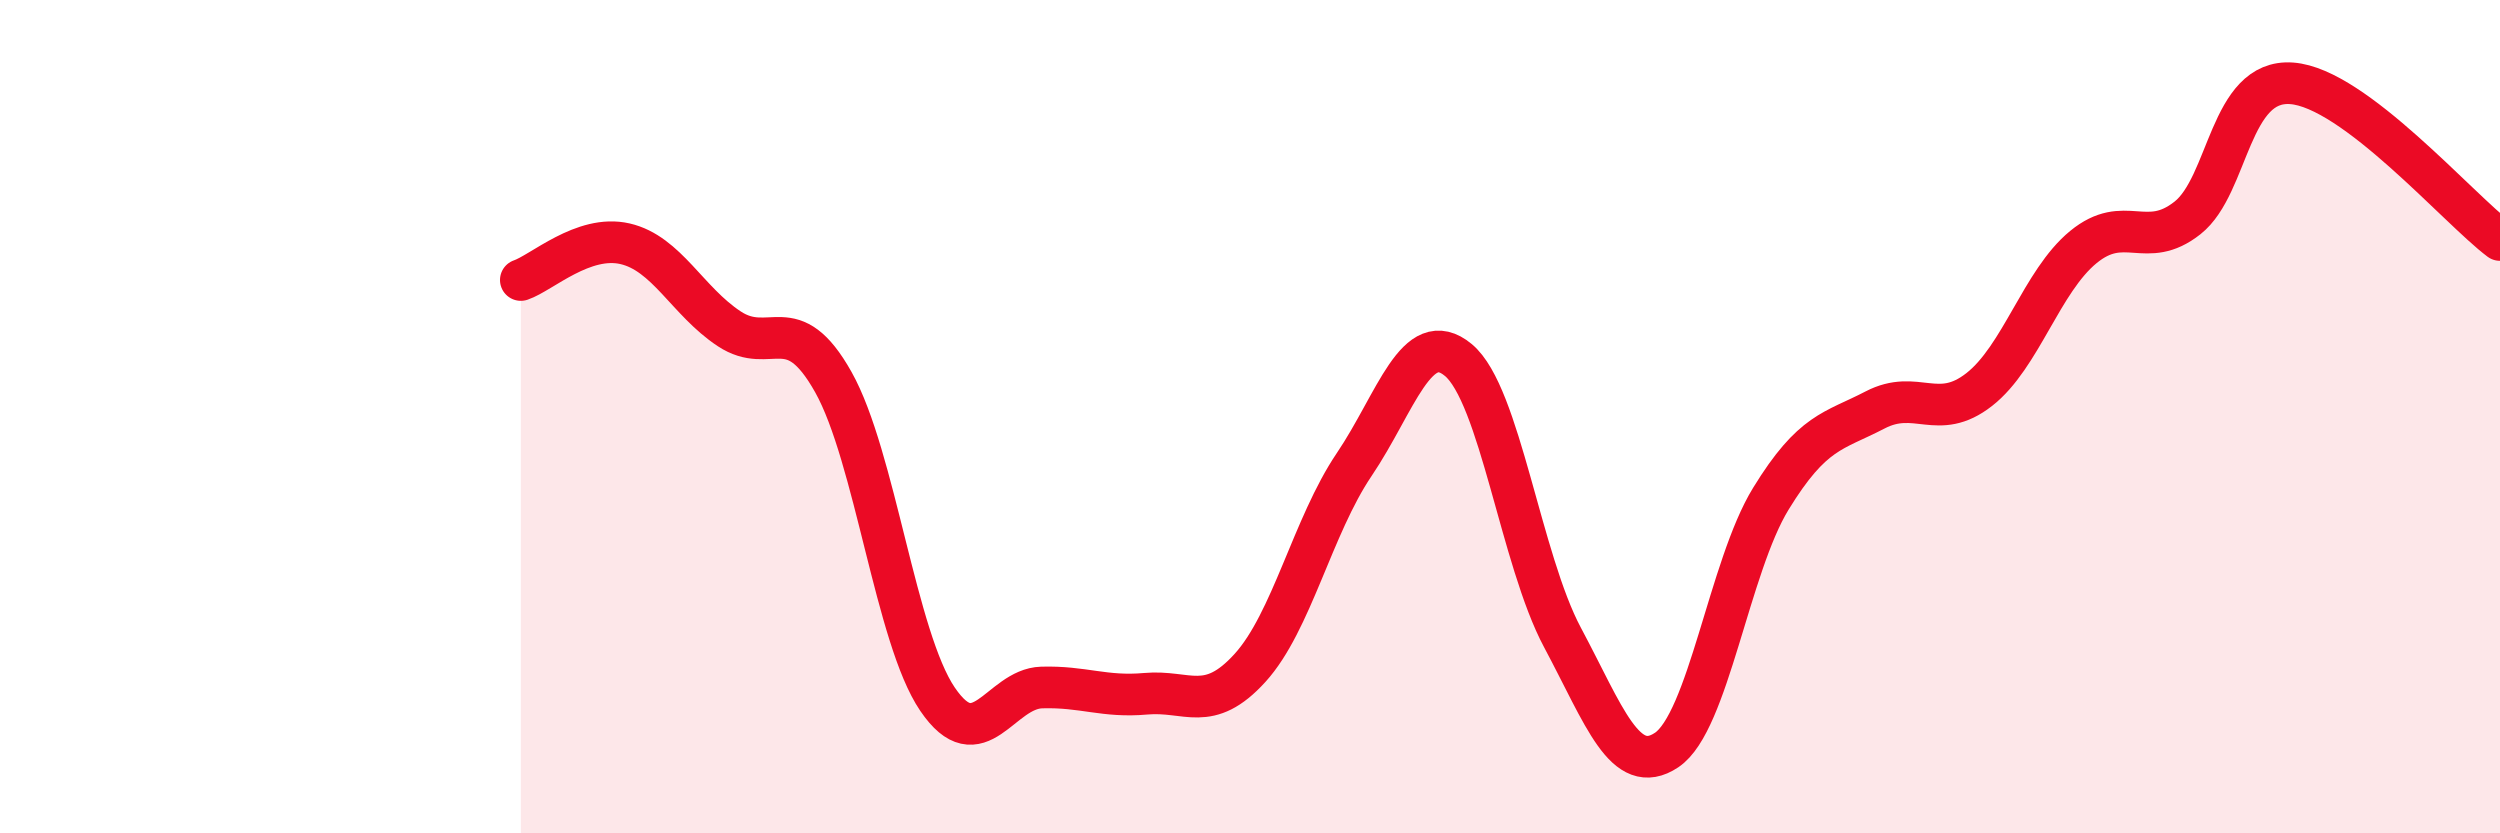
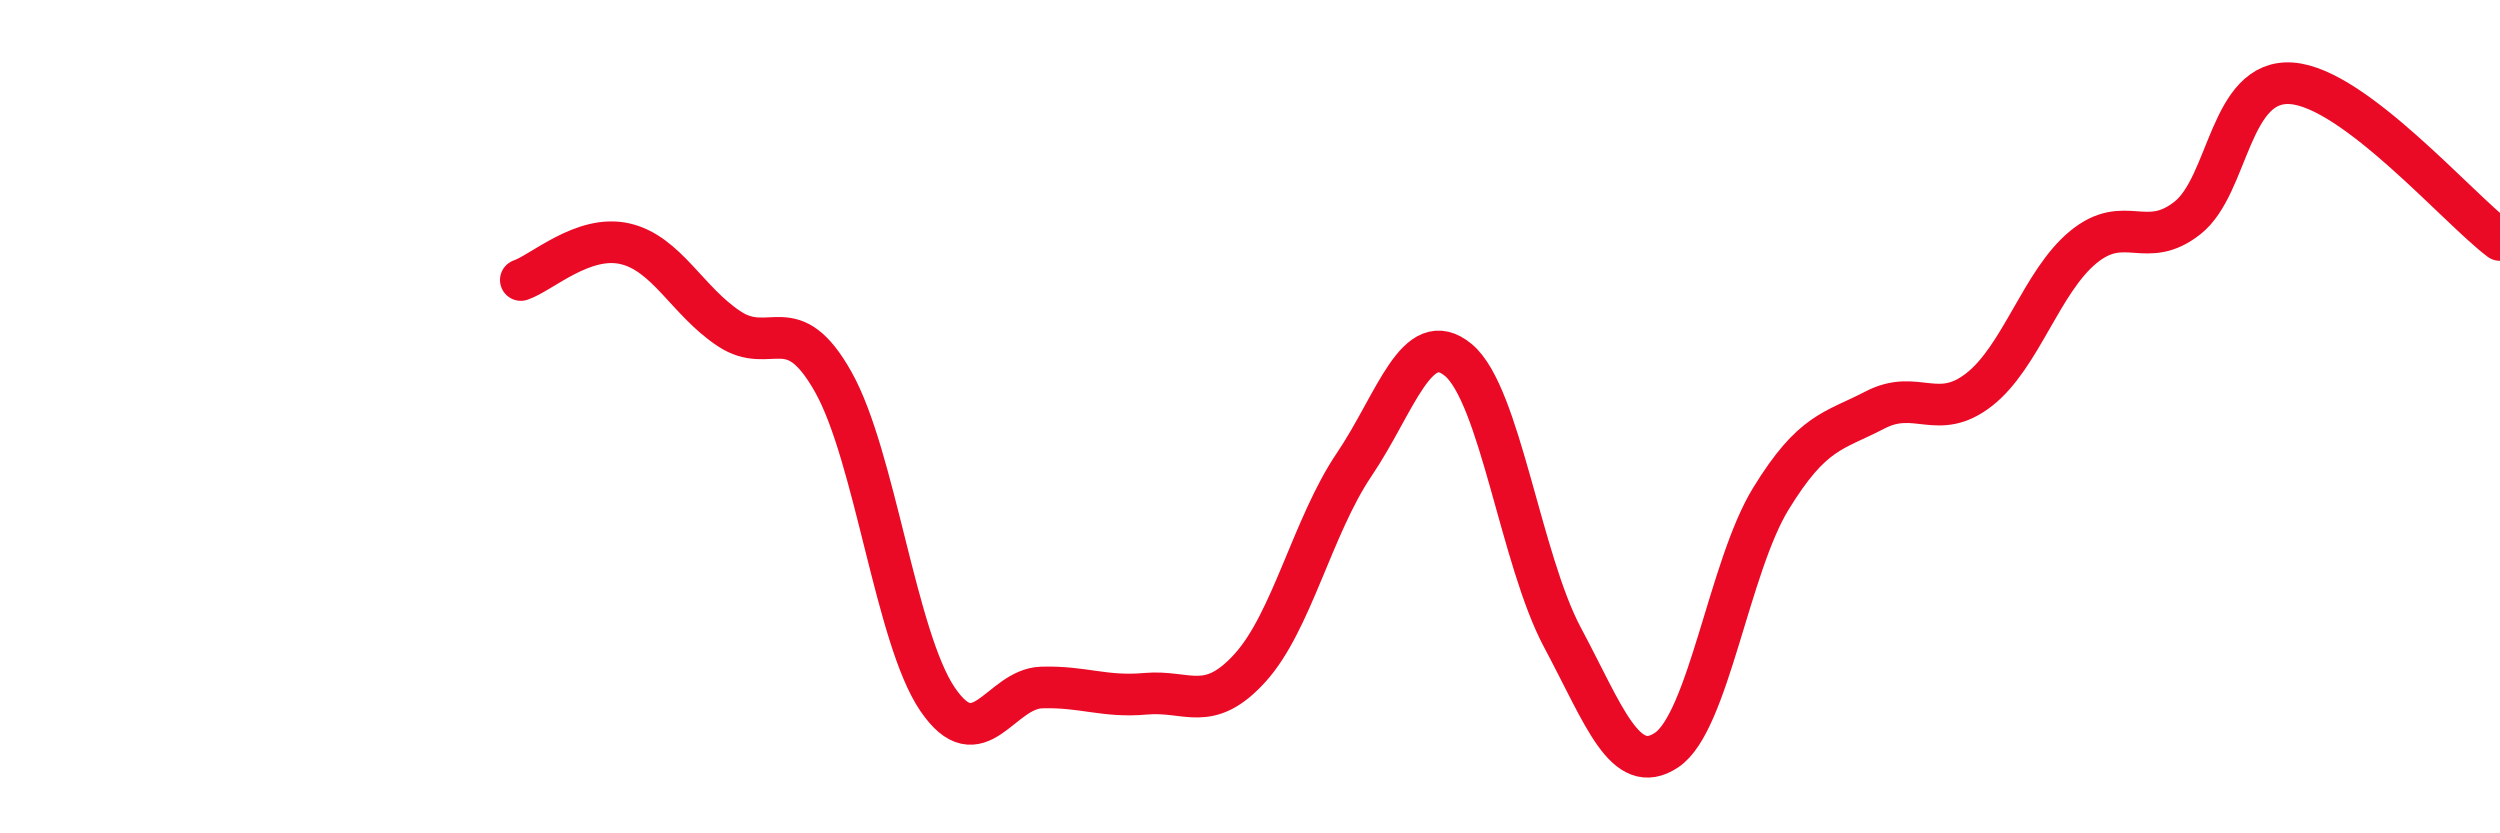
<svg xmlns="http://www.w3.org/2000/svg" width="60" height="20" viewBox="0 0 60 20">
-   <path d="M 12.5,6.72 C 13,6.55 14,5.62 15,5.85 C 16,6.08 16.5,7.23 17.5,7.89 C 18.5,8.55 19,7.39 20,9.17 C 21,10.95 21.5,15.31 22.5,16.78 C 23.5,18.25 24,16.53 25,16.5 C 26,16.47 26.5,16.74 27.5,16.65 C 28.5,16.56 29,17.13 30,16.03 C 31,14.93 31.5,12.63 32.5,11.15 C 33.5,9.67 34,7.81 35,8.64 C 36,9.47 36.5,13.43 37.5,15.3 C 38.5,17.17 39,18.67 40,18 C 41,17.33 41.5,13.6 42.5,11.97 C 43.5,10.34 44,10.36 45,9.84 C 46,9.32 46.5,10.13 47.5,9.35 C 48.5,8.57 49,6.75 50,5.93 C 51,5.11 51.5,6.02 52.5,5.23 C 53.5,4.44 53.5,1.89 55,2 C 56.5,2.11 59,5.01 60,5.76L60 20L12.5 20Z" fill="#EB0A25" opacity="0.1" stroke-linecap="round" stroke-linejoin="round" />
  <path d="M 12.5,6.72 C 13,6.55 14,5.62 15,5.85 C 16,6.08 16.5,7.23 17.5,7.89 C 18.5,8.55 19,7.39 20,9.17 C 21,10.95 21.5,15.31 22.5,16.78 C 23.5,18.25 24,16.53 25,16.5 C 26,16.47 26.5,16.74 27.5,16.65 C 28.5,16.56 29,17.13 30,16.03 C 31,14.93 31.5,12.63 32.5,11.15 C 33.5,9.67 34,7.81 35,8.64 C 36,9.47 36.5,13.43 37.5,15.3 C 38.5,17.17 39,18.67 40,18 C 41,17.33 41.5,13.6 42.5,11.97 C 43.5,10.34 44,10.36 45,9.84 C 46,9.32 46.5,10.13 47.5,9.35 C 48.5,8.57 49,6.75 50,5.93 C 51,5.11 51.5,6.02 52.5,5.23 C 53.5,4.44 53.5,1.89 55,2 C 56.5,2.11 59,5.01 60,5.76" stroke="#EB0A25" stroke-width="1" fill="none" stroke-linecap="round" stroke-linejoin="round" />
</svg>